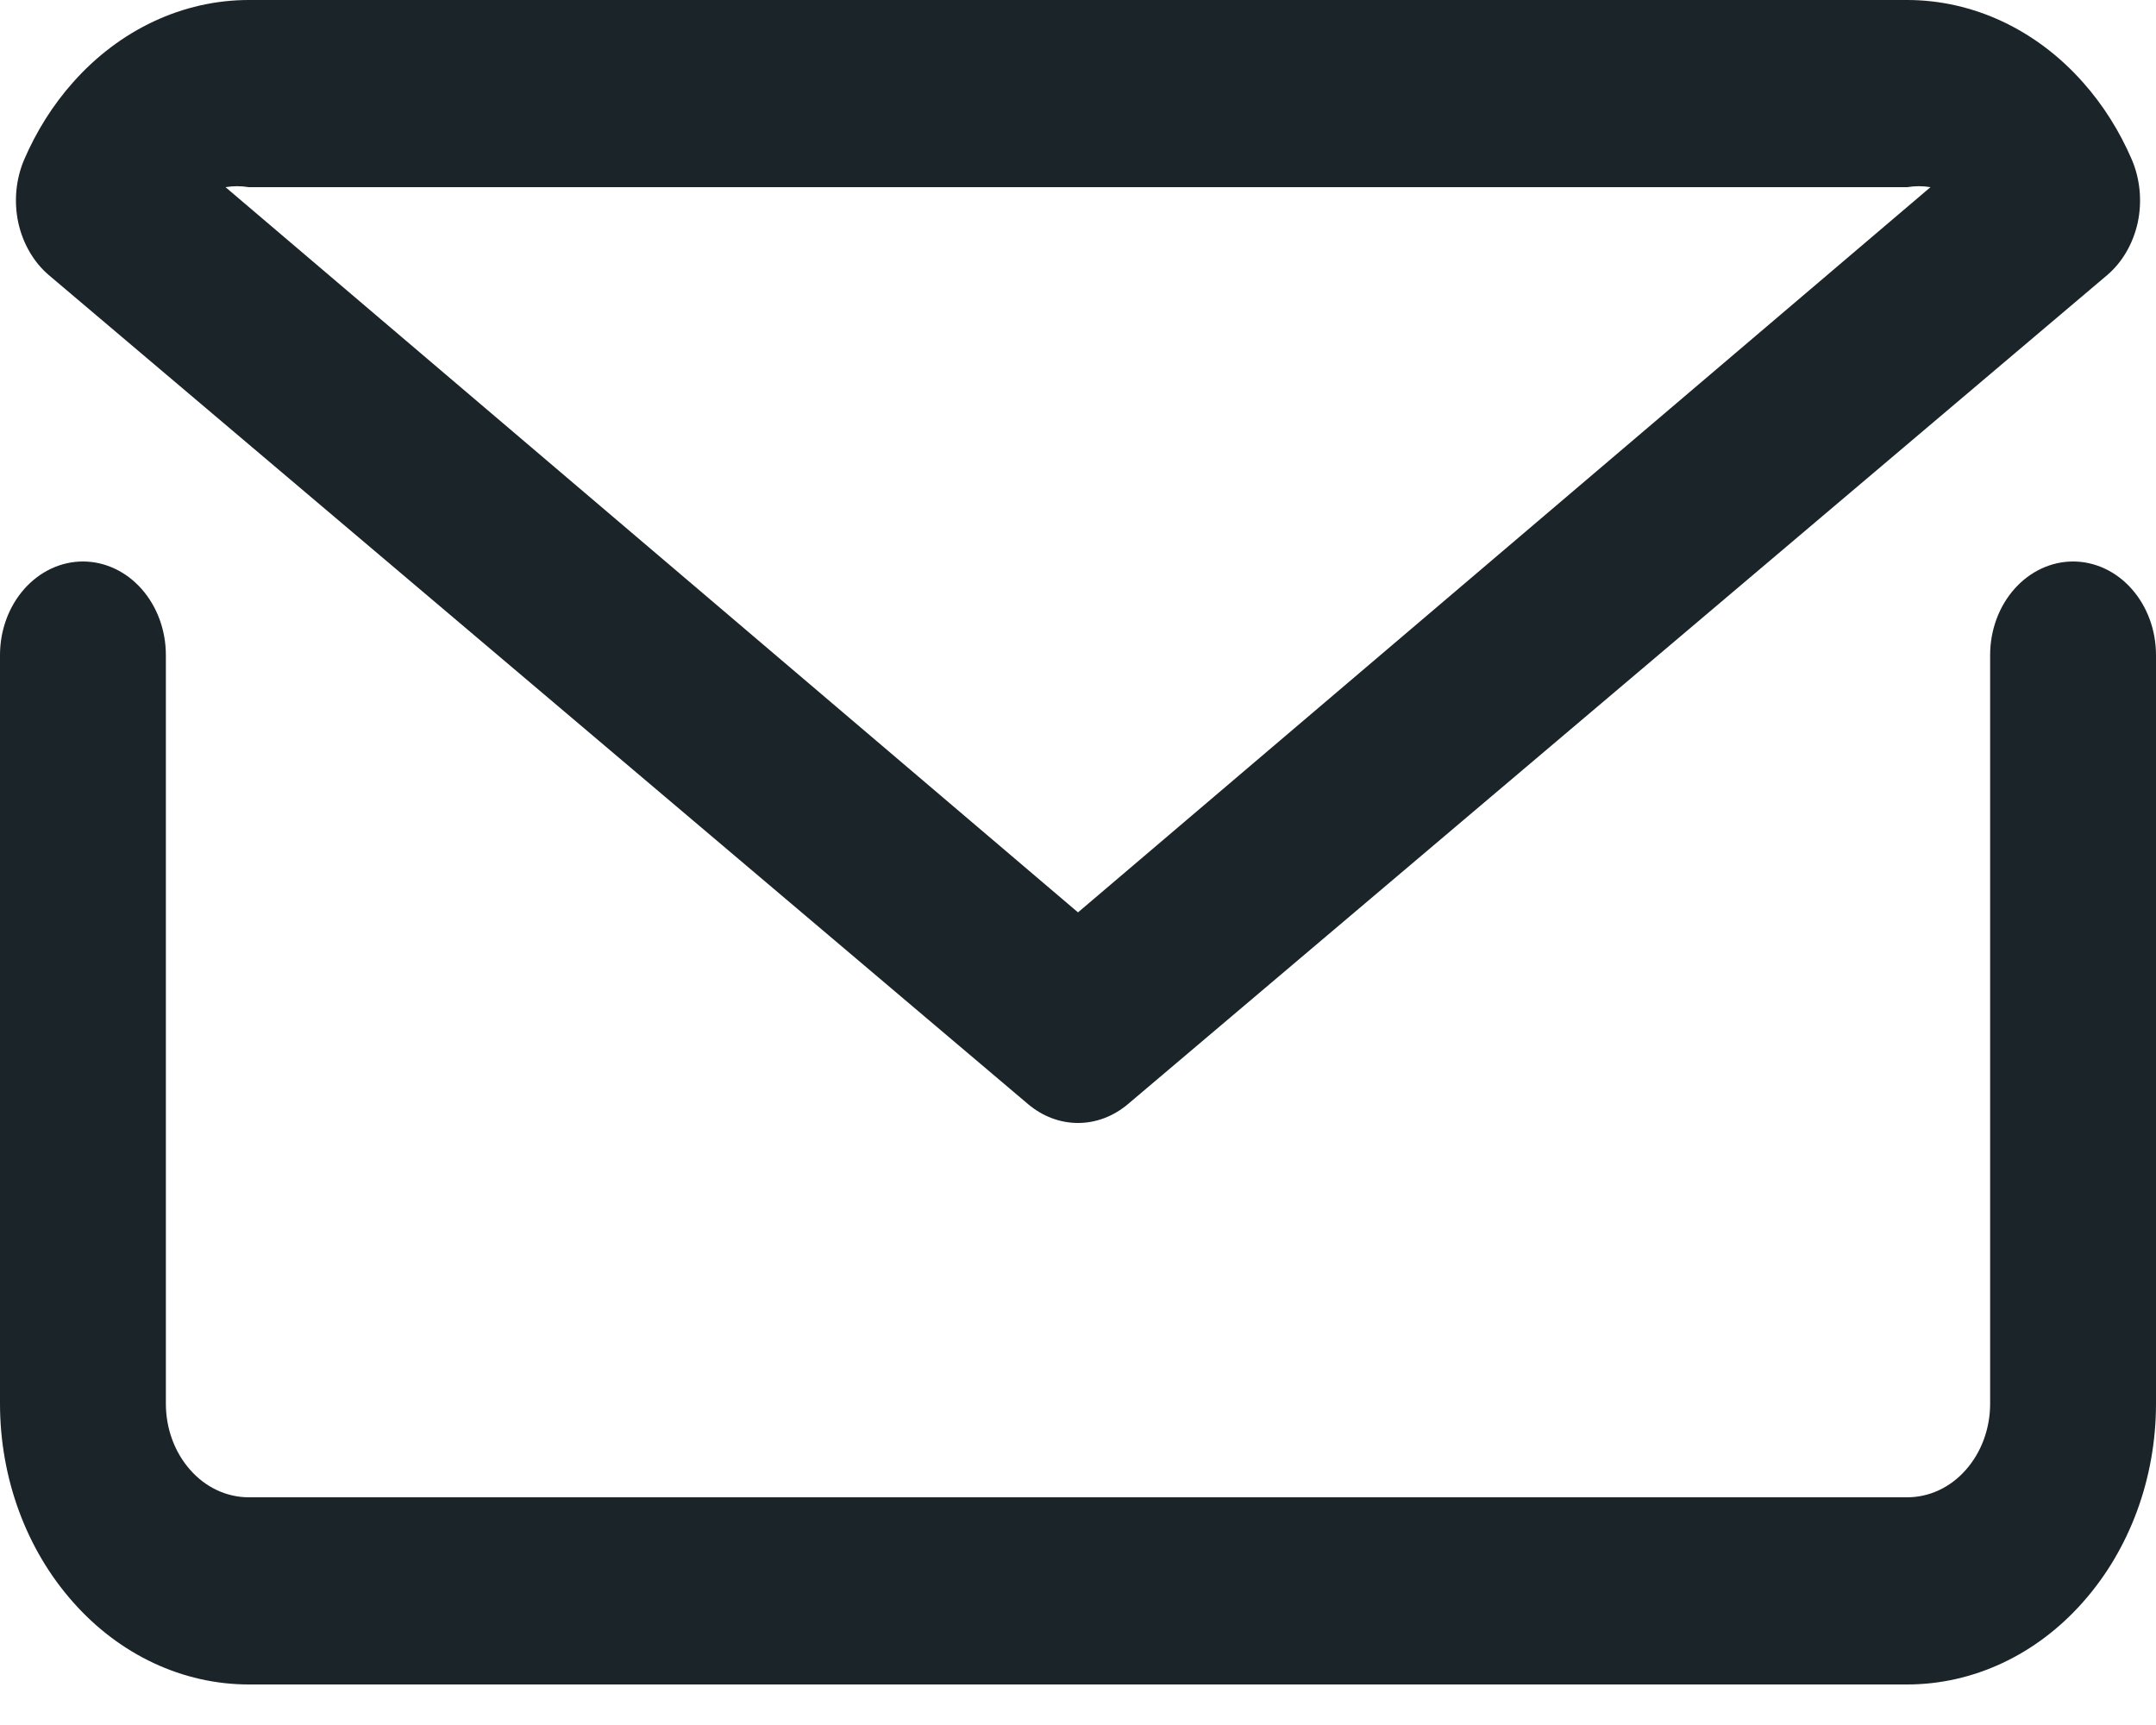
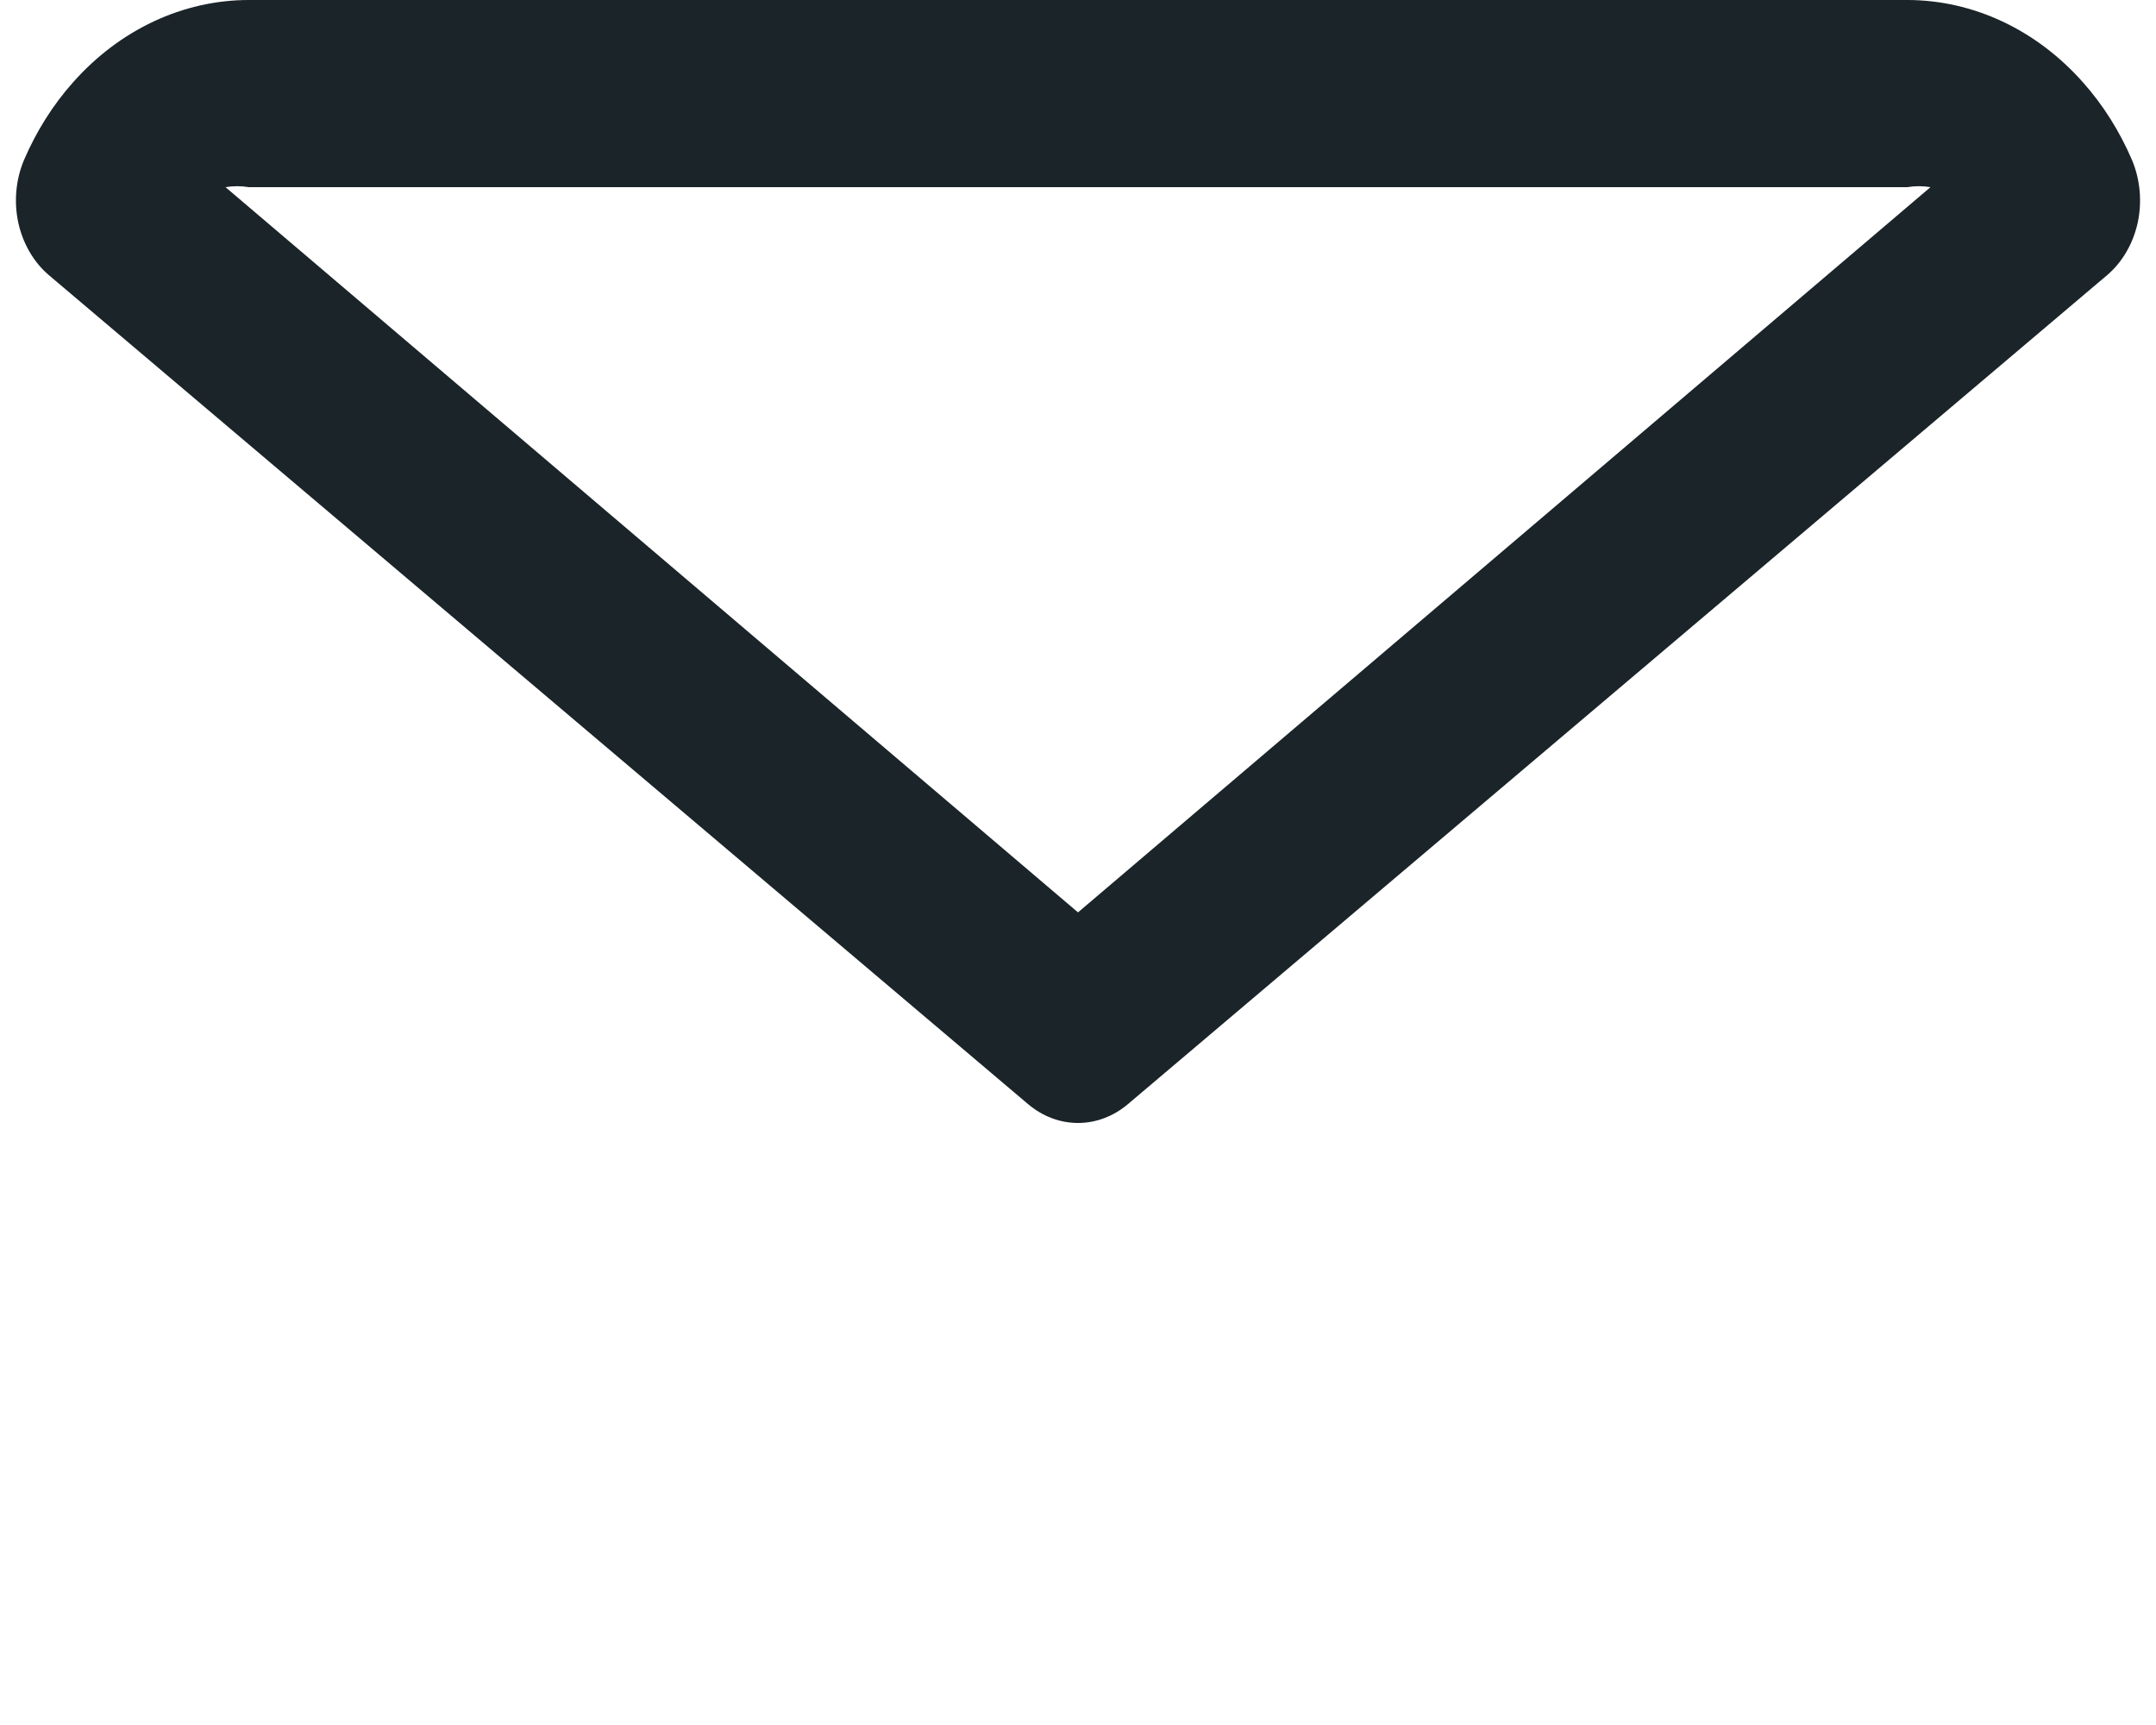
<svg xmlns="http://www.w3.org/2000/svg" width="15" height="12" viewBox="0 0 15 12" fill="none">
-   <path d="M14.423 3.906C14.27 3.906 14.123 3.975 14.015 4.097C13.907 4.219 13.846 4.384 13.846 4.557V9.765C13.846 9.938 13.785 10.103 13.677 10.225C13.569 10.348 13.422 10.416 13.269 10.416H1.731C1.578 10.416 1.431 10.348 1.323 10.225C1.215 10.103 1.154 9.938 1.154 9.765V4.557C1.154 4.384 1.093 4.219 0.985 4.097C0.877 3.975 0.73 3.906 0.577 3.906C0.424 3.906 0.277 3.975 0.169 4.097C0.061 4.219 0 4.384 0 4.557V9.765C0 10.283 0.183 10.779 0.508 11.145C0.832 11.512 1.272 11.718 1.731 11.718H13.269C13.728 11.718 14.168 11.512 14.492 11.145C14.817 10.779 15 10.283 15 9.765V4.557C15 4.384 14.939 4.219 14.831 4.097C14.723 3.975 14.576 3.906 14.423 3.906Z" fill="#1A2429" />
  <path d="M7.154 7.682C7.254 7.766 7.375 7.812 7.5 7.812C7.625 7.812 7.746 7.766 7.846 7.682L14.66 1.914C14.766 1.824 14.841 1.694 14.873 1.548C14.904 1.402 14.89 1.249 14.833 1.113C14.747 0.913 14.632 0.73 14.492 0.573C14.168 0.207 13.728 0 13.269 0H1.731C1.272 0 0.832 0.207 0.508 0.573C0.368 0.73 0.253 0.913 0.167 1.113C0.11 1.249 0.096 1.402 0.127 1.548C0.159 1.694 0.234 1.824 0.34 1.914L7.154 7.682ZM1.731 1.302H13.269C13.323 1.293 13.377 1.293 13.431 1.302L7.5 6.347L1.569 1.302C1.623 1.293 1.677 1.293 1.731 1.302Z" fill="#1A2429" />
</svg>